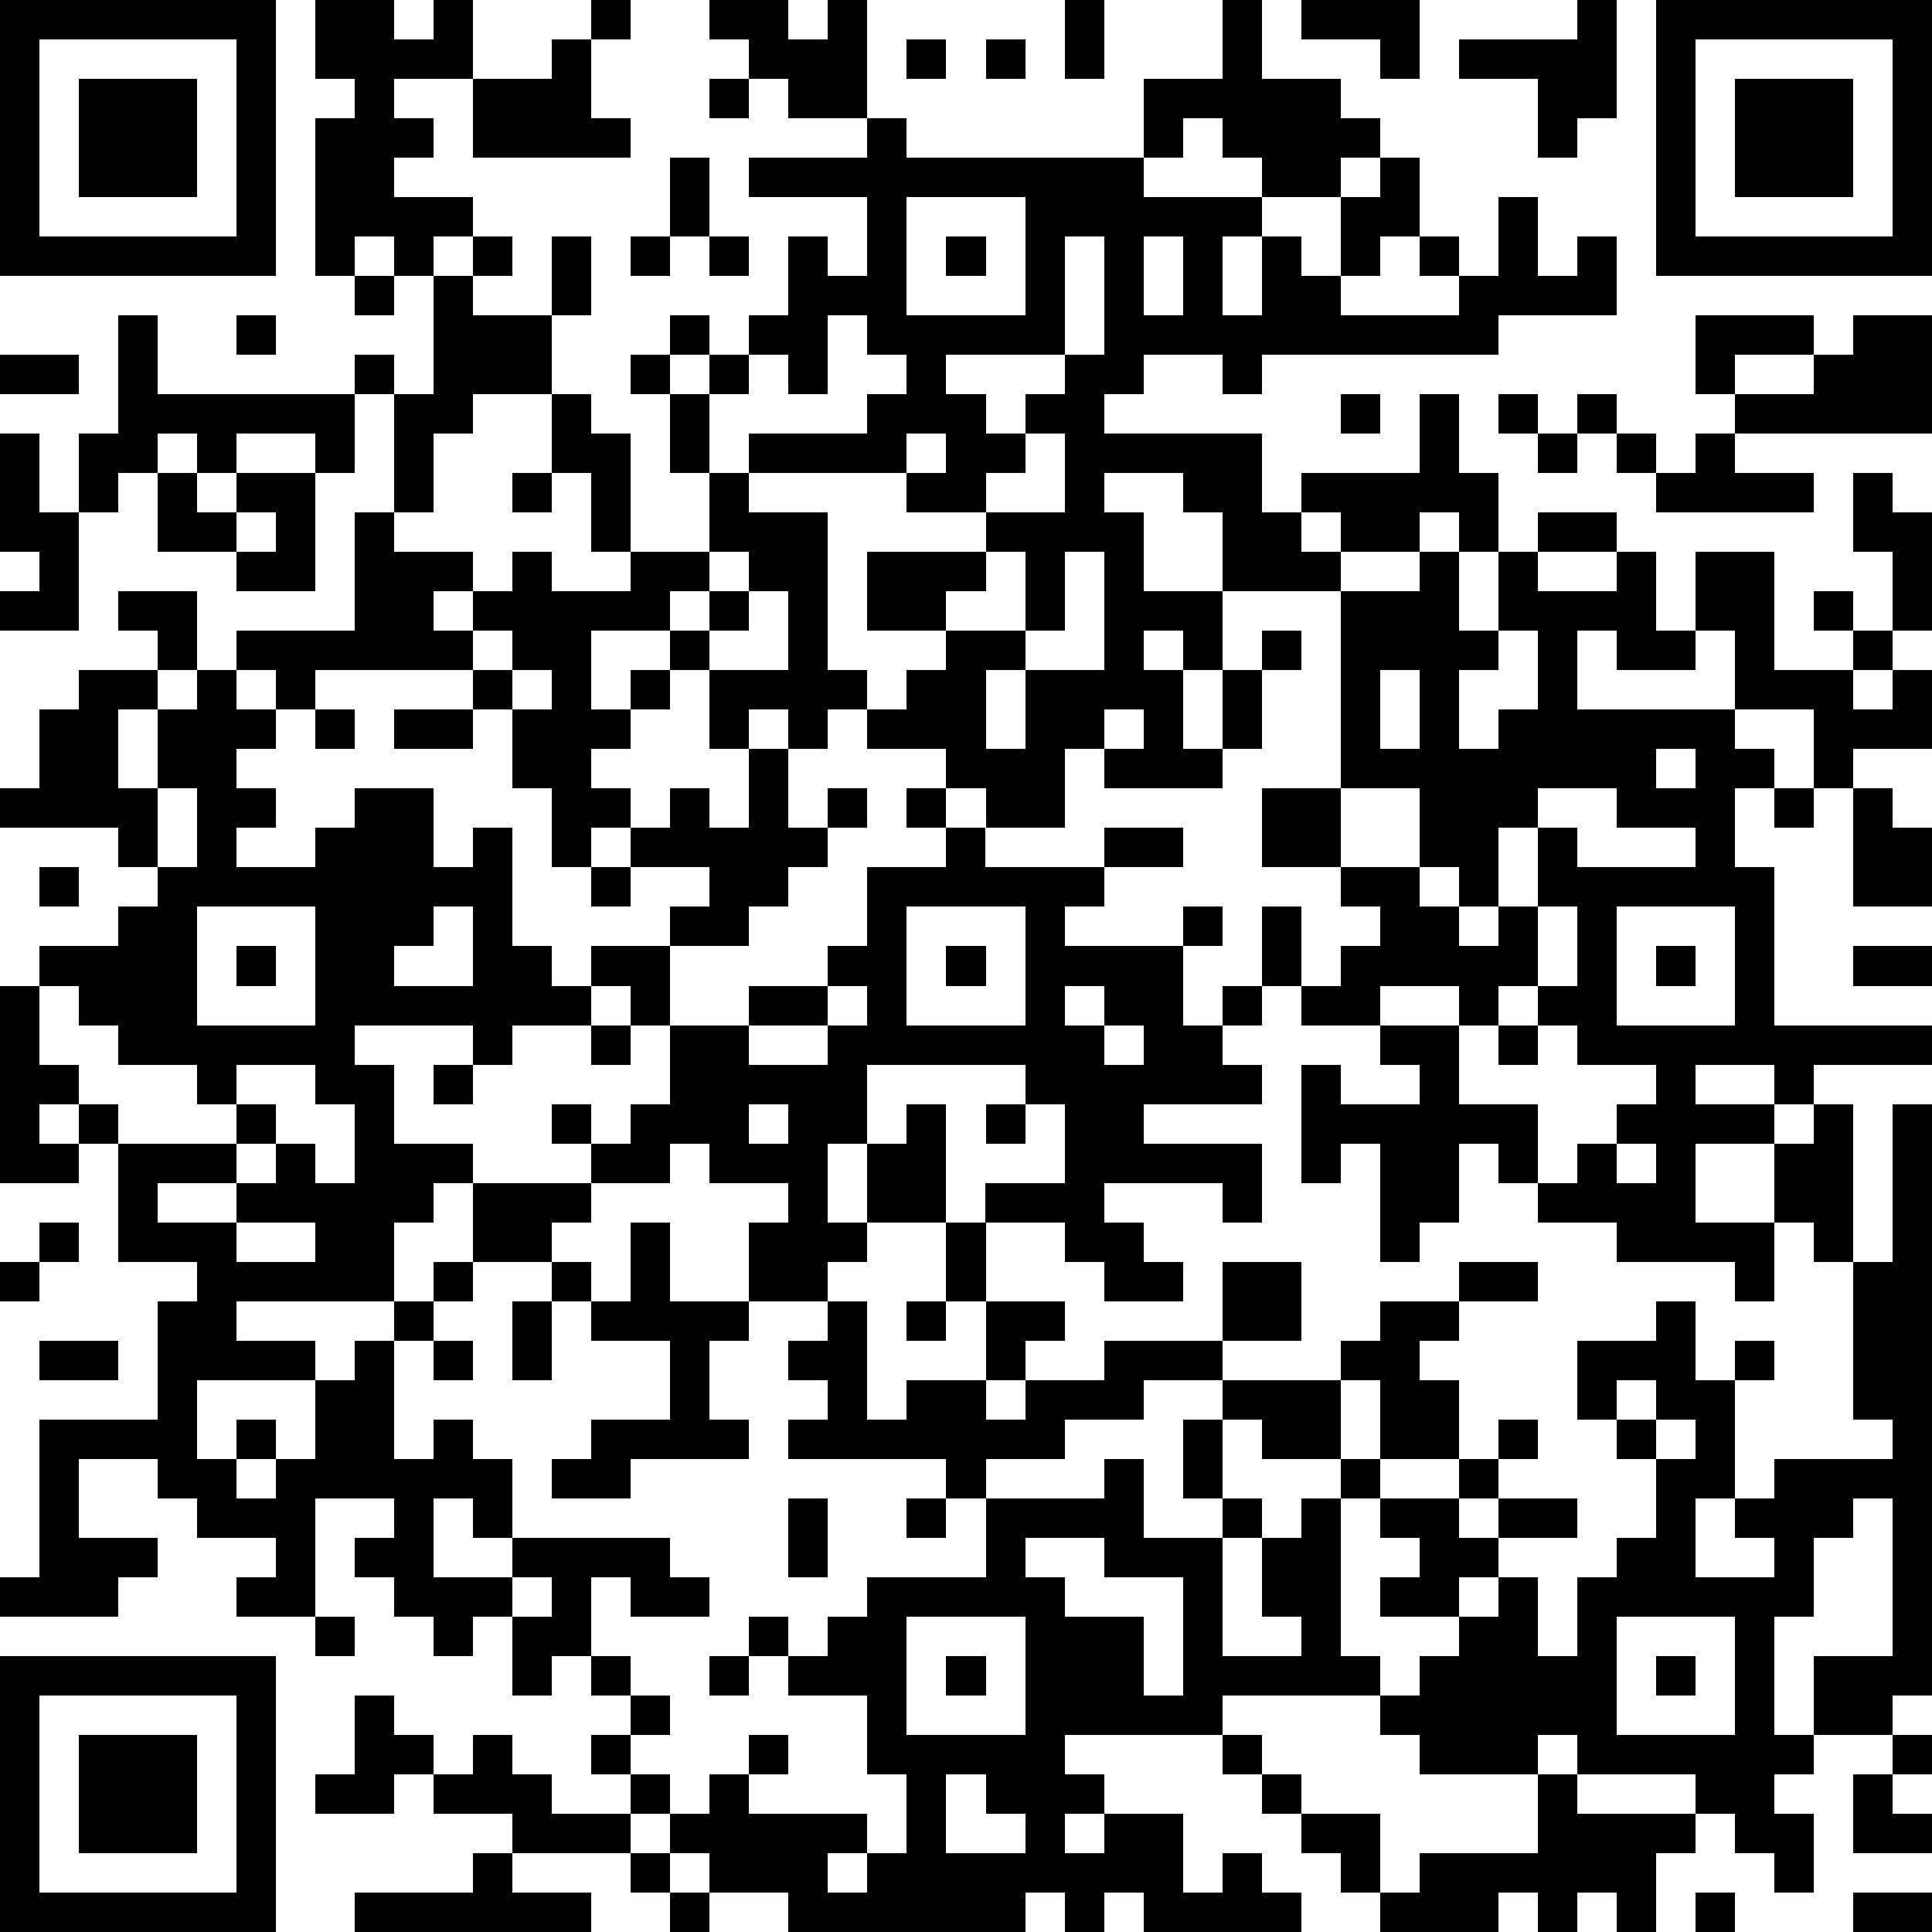
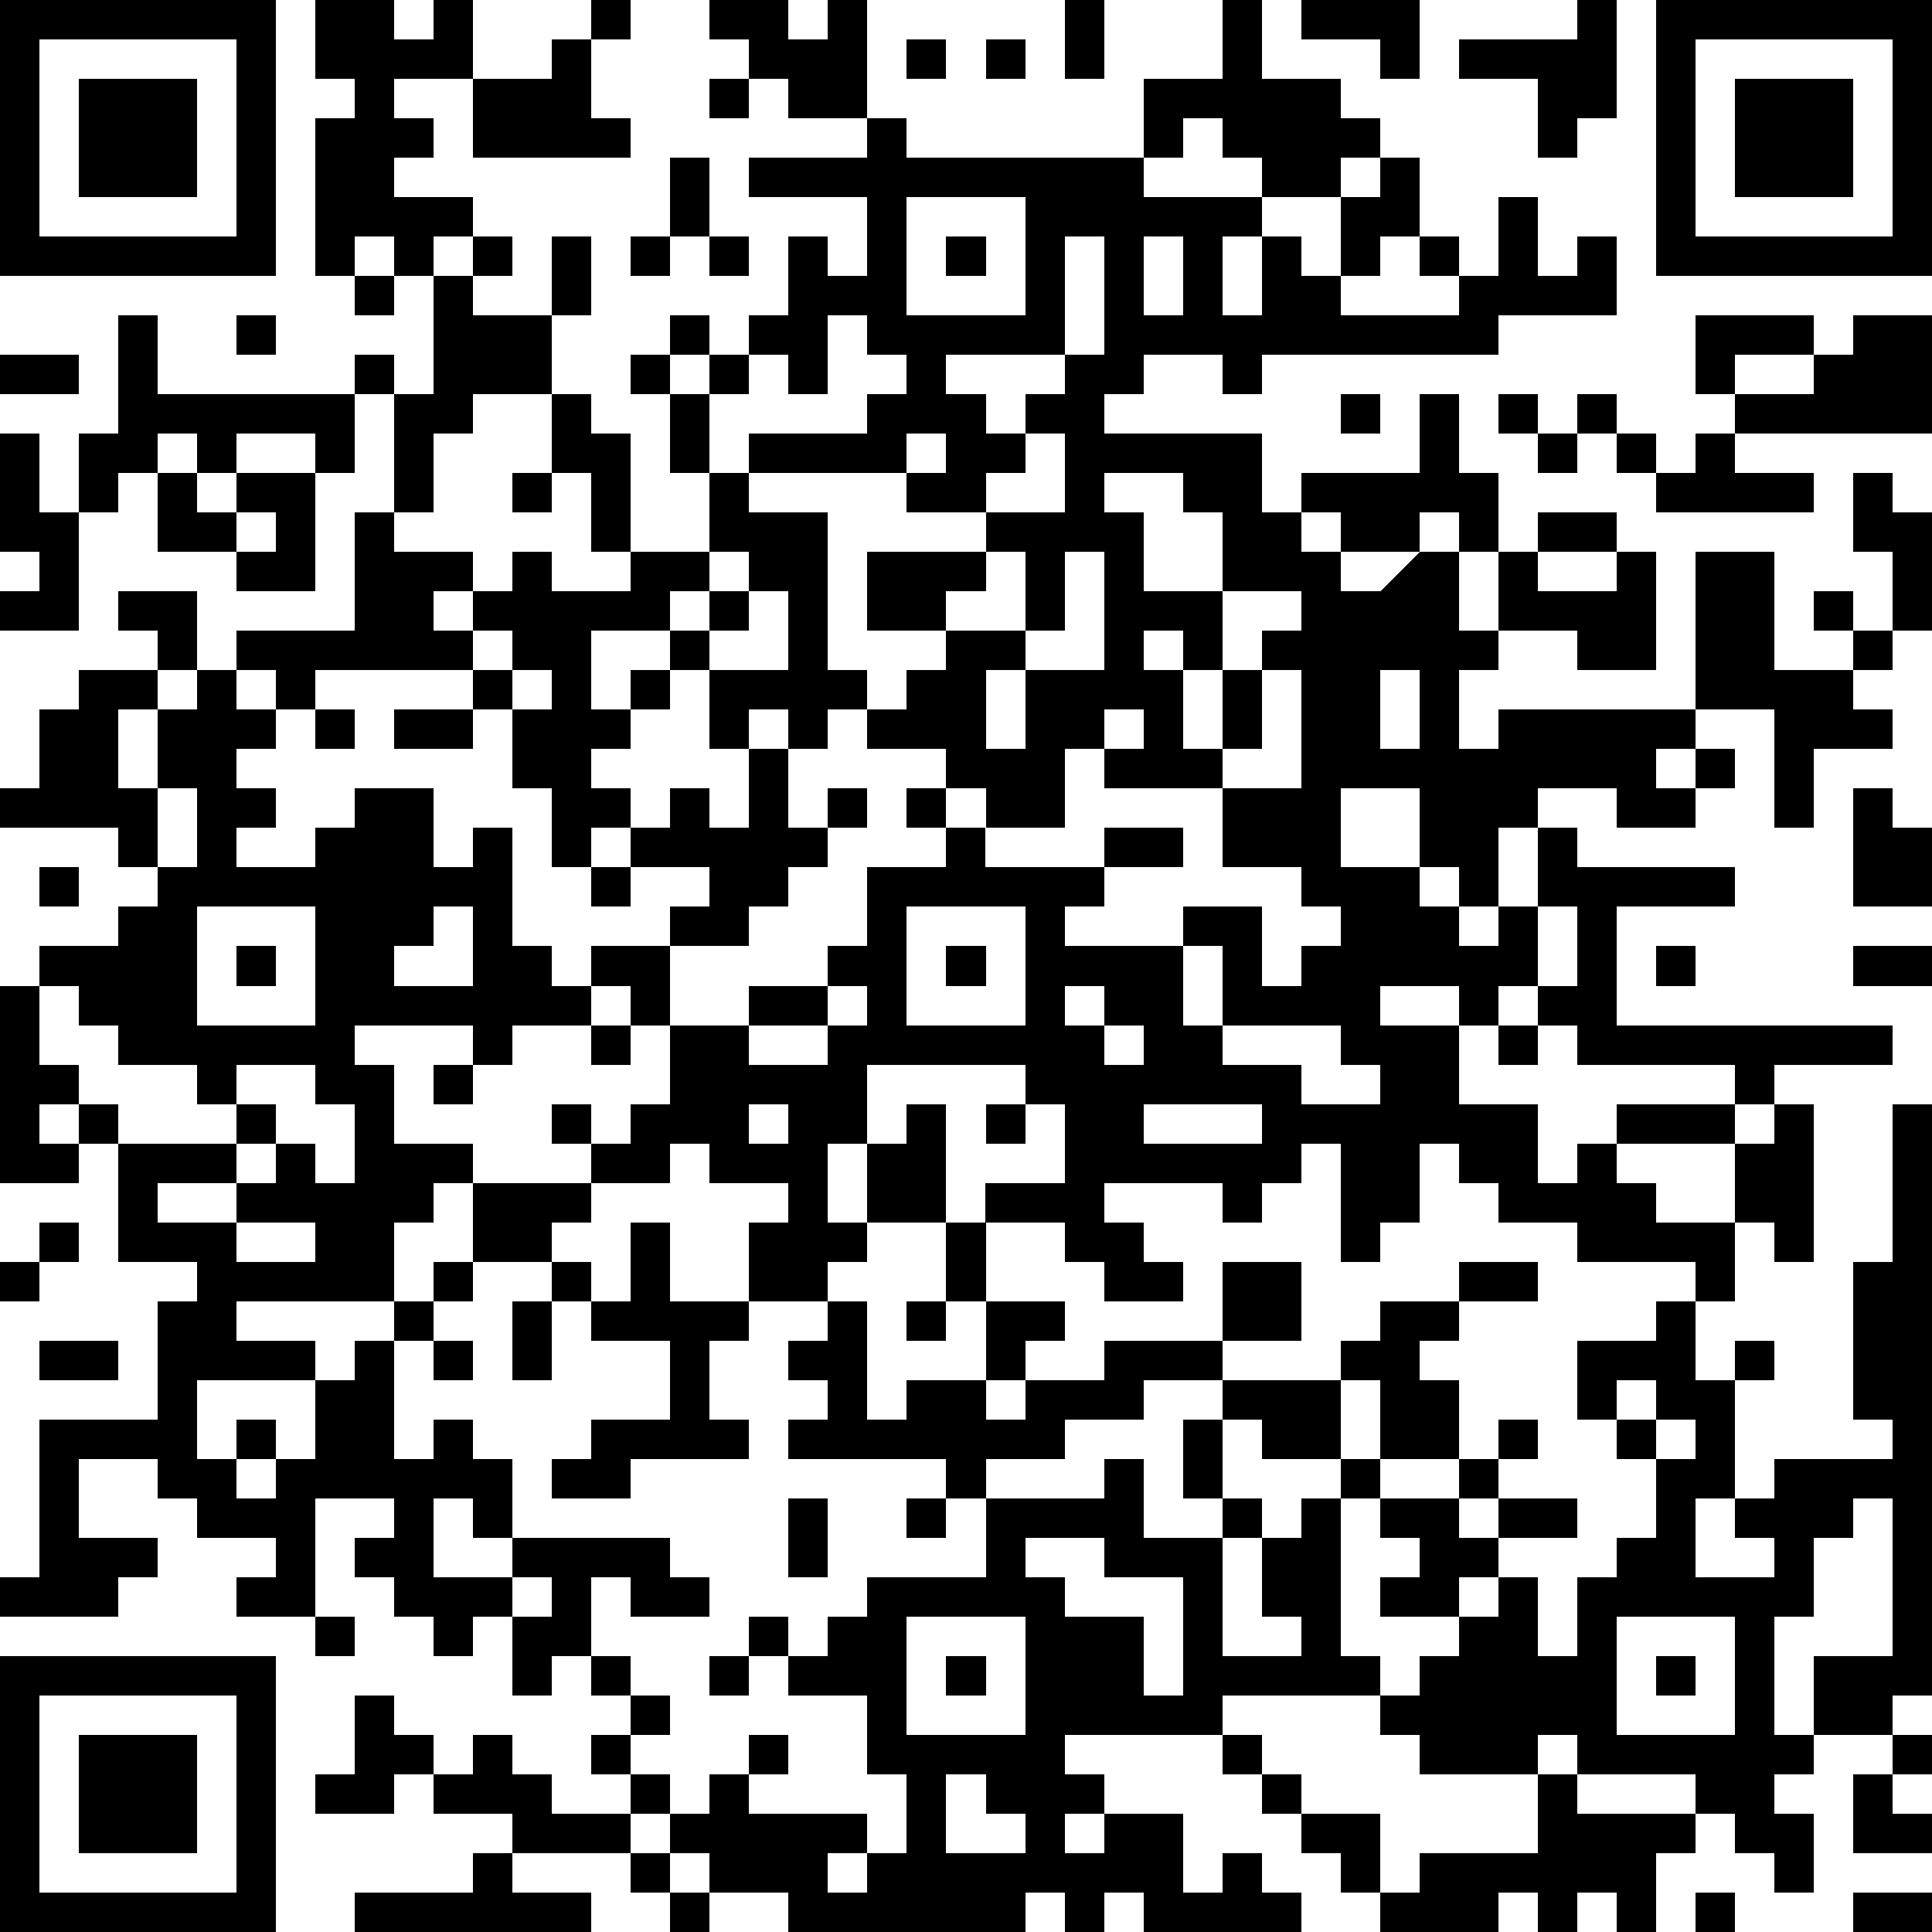
<svg xmlns="http://www.w3.org/2000/svg" version="1.1" width="196" height="196" shape-rendering="crispEdges">
-   <path d="M0 0h7v7h-7zM8 0h2v1h1v-1h1v2h-2v1h1v1h-1v1h2v1h-1v1h-1v-1h-1v1h-1v-4h1v-1h-1zM15 0h1v1h-1zM18 0h2v1h1v-1h1v3h-2v-1h-1v-1h-1zM27 0h1v2h-1zM31 0h1v2h2v1h1v1h-1v1h-2v-1h-1v-1h-1v1h-1v-2h2zM33 0h3v2h-1v-1h-2zM40 0h1v3h-1v1h-1v-2h-2v-1h3zM42 0h7v7h-7zM1 1v5h5v-5zM14 1h1v2h1v1h-4v-2h2zM23 1h1v1h-1zM25 1h1v1h-1zM43 1v5h5v-5zM2 2h3v3h-3zM18 2h1v1h-1zM44 2h3v3h-3zM22 3h1v1h6v1h3v1h-1v2h1v-2h1v1h1v-2h1v-1h1v2h-1v1h-1v1h3v-1h-1v-1h1v1h1v-2h1v2h1v-1h1v2h-3v1h-6v1h-1v-1h-2v1h-1v1h4v2h1v-1h3v-2h1v2h1v2h-1v-1h-1v1h-2v-1h-1v1h1v1h-3v-2h-1v-1h-2v1h1v2h2v2h-1v-1h-1v1h1v2h1v-2h1v-1h1v1h-1v2h-1v1h-3v-1h-1v2h-2v-1h-1v-1h-2v-1h-1v1h-1v-1h-1v1h-1v-2h-1v-1h-2v2h1v-1h1v1h-1v1h-1v1h1v1h-1v1h-1v-2h-1v-2h-1v-1h-4v1h-1v-1h-1v-1h3v-3h1v-3h-1v-1h1v1h1v-3h1v-1h1v1h-1v1h2v-2h1v2h-1v2h-2v1h-1v2h-1v1h2v1h-1v1h1v-1h1v-1h1v1h2v-1h-1v-2h-1v-2h1v1h1v3h2v-2h-1v-2h-1v-1h1v-1h1v1h-1v1h1v-1h1v-1h1v-2h1v1h1v-2h-3v-1h3zM17 4h1v2h-1zM23 5v3h3v-3zM16 6h1v1h-1zM18 6h1v1h-1zM24 6h1v1h-1zM27 6v3h-3v1h1v1h1v-1h1v-1h1v-3zM29 6v2h1v-2zM9 7h1v1h-1zM3 8h1v2h5v2h-1v-1h-2v1h-1v-1h-1v1h-1v1h-1v-2h1zM6 8h1v1h-1zM21 8v2h-1v-1h-1v1h-1v2h1v-1h3v-1h1v-1h-1v-1zM43 8h3v1h-2v1h-1zM47 8h2v3h-5v-1h2v-1h1zM0 9h2v1h-2zM34 10h1v1h-1zM38 10h1v1h-1zM40 10h1v1h-1zM0 11h1v2h1v3h-2v-1h1v-1h-1zM23 11v1h-4v1h2v4h1v1h1v-1h1v-1h-2v-2h3v-1h-2v-1h1v-1zM26 11v1h-1v1h2v-2zM39 11h1v1h-1zM41 11h1v1h-1zM43 11h1v1h2v1h-4v-1h1zM4 12h1v1h1v-1h2v3h-2v-1h-2zM13 12h1v1h-1zM47 12h1v1h1v3h-1v-2h-1zM6 13v1h1v-1zM39 13h2v1h-2zM18 14v1h-1v1h1v-1h1v-1zM25 14v1h-1v1h2v-2zM27 14v2h-1v1h-1v2h1v-2h2v-3zM36 14h1v2h1v-2h1v1h2v-1h1v2h1v-2h2v3h2v-1h-1v-1h1v1h1v1h-1v1h1v-1h1v2h-2v1h-1v-2h-2v-2h-1v1h-2v-1h-1v2h4v1h1v1h-1v2h1v4h4v1h-3v1h-1v-1h-2v1h2v1h-2v2h2v-2h1v-1h1v4h-1v-1h-1v2h-1v-1h-3v-1h-2v-1h-1v-1h-1v2h-1v1h-1v-3h-1v1h-1v-3h1v1h2v-1h-1v-1h-2v-1h-1v-2h1v2h1v-1h1v-1h-1v-1h-2v-2h2v-5h2zM3 15h2v2h-1v-1h-1zM19 15v1h-1v1h2v-2zM12 16v1h1v-1zM38 16v1h-1v2h1v-1h1v-2zM2 17h2v1h-1v2h1v-2h1v-1h1v1h1v1h-1v1h1v1h-1v1h2v-1h1v-1h2v2h1v-1h1v3h1v1h1v-1h2v-1h1v-1h-2v-1h1v-1h1v1h1v-2h1v2h1v-1h1v1h-1v1h-1v1h-1v1h-2v2h-1v-1h-1v1h-2v1h-1v-1h-3v1h1v2h2v1h-1v1h-1v2h-4v1h2v1h-3v2h1v-1h1v1h-1v1h1v-1h1v-2h1v-1h1v-1h1v-1h1v-2h3v-1h-1v-1h1v1h1v-1h1v-2h2v-1h2v-1h1v-2h2v-1h-1v-1h1v1h1v1h3v-1h2v1h-2v1h-1v1h3v-1h1v1h-1v2h1v-1h1v1h-1v1h1v1h-3v1h3v2h-1v-1h-3v1h1v1h1v1h-2v-1h-1v-1h-2v-1h2v-2h-1v-1h-4v2h-1v2h1v-2h1v-1h1v3h-2v1h-1v1h-2v-2h1v-1h-2v-1h-1v1h-2v1h-1v1h-2v1h-1v1h-1v3h1v-1h1v1h1v2h-1v-1h-1v2h2v-1h4v1h1v1h-2v-1h-1v2h-1v1h-1v-2h-1v1h-1v-1h-1v-1h-1v-1h1v-1h-2v3h-2v-1h1v-1h-2v-1h-1v-1h-2v2h2v1h-1v1h-3v-1h1v-4h3v-3h1v-1h-2v-3h-1v-1h-1v1h1v1h-2v-5h1v-1h2v-1h1v-1h-1v-1h-3v-1h1v-2h1zM13 17v1h1v-1zM35 17v2h1v-2zM8 18h1v1h-1zM10 18h2v1h-2zM28 18v1h1v-1zM42 19v1h1v-1zM4 20v2h1v-2zM34 20v2h2v-2zM39 20v1h-1v2h-1v-1h-1v1h1v1h1v-1h1v-2h1v1h3v-1h-2v-1zM45 20h1v1h-1zM47 20h1v1h1v2h-2zM1 22h1v1h-1zM15 22h1v1h-1zM5 23v3h3v-3zM11 23v1h-1v1h2v-2zM23 23v3h3v-3zM39 23v2h-1v1h-1v-1h-2v1h2v2h2v2h1v-1h1v-1h1v-1h-2v-1h-1v-1h1v-2zM41 23v3h3v-3zM6 24h1v1h-1zM24 24h1v1h-1zM42 24h1v1h-1zM47 24h2v1h-2zM1 25v2h1v1h1v1h3v-1h-1v-1h-2v-1h-1v-1zM21 25v1h-2v1h2v-1h1v-1zM27 25v1h1v-1zM15 26h1v1h-1zM28 26v1h1v-1zM38 26h1v1h-1zM6 27v1h1v1h-1v1h-2v1h2v-1h1v-1h1v1h1v-2h-1v-1zM11 27h1v1h-1zM19 28v1h1v-1zM25 28h1v1h-1zM48 28h1v15h-1v1h-2v-2h2v-4h-1v1h-1v2h-1v3h1v1h-1v1h1v2h-1v-1h-1v-1h-1v-1h-3v-1h-1v1h-3v-1h-1v-1h-4v1h-4v1h1v1h-1v1h1v-1h2v2h1v-1h1v1h1v1h-4v-1h-1v1h-1v-1h-1v1h-6v-1h-2v-1h-1v-1h-1v-1h-1v-1h1v-1h-1v-1h1v1h1v1h-1v1h1v1h1v-1h1v-1h1v1h-1v1h3v1h-1v1h1v-1h1v-2h-1v-2h-2v-1h-1v-1h1v1h1v-1h1v-1h3v-2h-1v-1h-4v-1h1v-1h-1v-1h1v-1h1v3h1v-1h2v-2h-1v-2h1v2h2v1h-1v1h-1v1h1v-1h2v-1h3v-2h2v2h-2v1h-2v1h-2v1h-2v1h3v-1h1v2h2v-1h-1v-2h1v-1h3v-1h1v-1h2v-1h2v1h-2v1h-1v1h1v2h-2v-2h-1v2h-2v-1h-1v2h1v1h-1v3h2v-1h-1v-2h1v-1h1v-1h1v1h-1v4h1v1h1v-1h1v-1h-2v-1h1v-1h-1v-1h2v-1h1v-1h1v1h-1v1h-1v1h1v-1h2v1h-2v1h-1v1h1v-1h1v2h1v-2h1v-1h1v-2h-1v-1h-1v-2h2v-1h1v2h1v-1h1v1h-1v3h-1v2h2v-1h-1v-1h1v-1h3v-1h-1v-4h1zM41 29v1h1v-1zM1 31h1v1h-1zM6 31v1h2v-1zM16 31h1v2h2v1h-1v2h1v1h-3v1h-2v-1h1v-1h2v-2h-2v-1h-1v-1h1v1h1zM0 32h1v1h-1zM13 33h1v2h-1zM23 33h1v1h-1zM1 34h2v1h-2zM11 34h1v1h-1zM41 35v1h1v-1zM42 36v1h1v-1zM20 38h1v2h-1zM23 38h1v1h-1zM26 39v1h1v1h2v2h1v-3h-2v-1zM13 40v1h1v-1zM8 41h1v1h-1zM23 41v3h3v-3zM41 41v3h3v-3zM0 42h7v7h-7zM18 42h1v1h-1zM24 42h1v1h-1zM42 42h1v1h-1zM1 43v5h5v-5zM9 43h1v1h1v1h-1v1h-2v-1h1zM2 44h3v3h-3zM12 44h1v1h1v1h2v1h-3v-1h-2v-1h1zM31 44h1v1h-1zM48 44h1v1h-1zM24 45v2h2v-1h-1v-1zM32 45h1v1h-1zM39 45h1v1h3v1h-1v2h-1v-1h-1v1h-1v-1h-1v1h-3v-1h-1v-1h-1v-1h2v2h1v-1h3zM47 45h1v1h1v1h-2zM12 47h1v1h2v1h-6v-1h3zM16 47h1v1h-1zM17 48h1v1h-1zM43 48h1v1h-1zM47 48h2v1h-2z" style="fill:#000" transform="translate(0,0) scale(4)" />
+   <path d="M0 0h7v7h-7zM8 0h2v1h1v-1h1v2h-2v1h1v1h-1v1h2v1h-1v1h-1v-1h-1v1h-1v-4h1v-1h-1zM15 0h1v1h-1zM18 0h2v1h1v-1h1v3h-2v-1h-1v-1h-1zM27 0h1v2h-1zM31 0h1v2h2v1h1v1h-1v1h-2v-1h-1v-1h-1v1h-1v-2h2zM33 0h3v2h-1v-1h-2zM40 0h1v3h-1v1h-1v-2h-2v-1h3zM42 0h7v7h-7zM1 1v5h5v-5zM14 1h1v2h1v1h-4v-2h2zM23 1h1v1h-1zM25 1h1v1h-1zM43 1v5h5v-5zM2 2h3v3h-3zM18 2h1v1h-1zM44 2h3v3h-3zM22 3h1v1h6v1h3v1h-1v2h1v-2h1v1h1v-2h1v-1h1v2h-1v1h-1v1h3v-1h-1v-1h1v1h1v-2h1v2h1v-1h1v2h-3v1h-6v1h-1v-1h-2v1h-1v1h4v2h1v-1h3v-2h1v2h1v2h-1v-1h-1v1h-2v-1h-1v1h1v1h-3v-2h-1v-1h-2v1h1v2h2v2h-1v-1h-1v1h1v2h1v-2h1v-1h1v1h-1v2h-1v1h-3v-1h-1v2h-2v-1h-1v-1h-2v-1h-1v1h-1v-1h-1v1h-1v-2h-1v-1h-2v2h1v-1h1v1h-1v1h-1v1h1v1h-1v1h-1v-2h-1v-2h-1v-1h-4v1h-1v-1h-1v-1h3v-3h1v-3h-1v-1h1v1h1v-3h1v-1h1v1h-1v1h2v-2h1v2h-1v2h-2v1h-1v2h-1v1h2v1h-1v1h1v-1h1v-1h1v1h2v-1h-1v-2h-1v-2h1v1h1v3h2v-2h-1v-2h-1v-1h1v-1h1v1h-1v1h1v-1h1v-1h1v-2h1v1h1v-2h-3v-1h3zM17 4h1v2h-1zM23 5v3h3v-3zM16 6h1v1h-1zM18 6h1v1h-1zM24 6h1v1h-1zM27 6v3h-3v1h1v1h1v-1h1v-1h1v-3zM29 6v2h1v-2zM9 7h1v1h-1zM3 8h1v2h5v2h-1v-1h-2v1h-1v-1h-1v1h-1v1h-1v-2h1zM6 8h1v1h-1zM21 8v2h-1v-1h-1v1h-1v2h1v-1h3v-1h1v-1h-1v-1zM43 8h3v1h-2v1h-1zM47 8h2v3h-5v-1h2v-1h1zM0 9h2v1h-2zM34 10h1v1h-1zM38 10h1v1h-1zM40 10h1v1h-1zM0 11h1v2h1v3h-2v-1h1v-1h-1zM23 11v1h-4v1h2v4h1v1h1v-1h1v-1h-2v-2h3v-1h-2v-1h1v-1zM26 11v1h-1v1h2v-2zM39 11h1v1h-1zM41 11h1v1h-1zM43 11h1v1h2v1h-4v-1h1zM4 12h1v1h1v-1h2v3h-2v-1h-2zM13 12h1v1h-1zM47 12h1v1h1v3h-1v-2h-1zM6 13v1h1v-1zM39 13h2v1h-2zM18 14v1h-1v1h1v-1h1v-1zM25 14v1h-1v1h2v-2zM27 14v2h-1v1h-1v2h1v-2h2v-3zM36 14h1v2h1v-2h1v1h2v-1h1v2h1v-2h2v3h2v-1h-1v-1h1v1h1v1h-1v1h1v-1v2h-2v1h-1v-2h-2v-2h-1v1h-2v-1h-1v2h4v1h1v1h-1v2h1v4h4v1h-3v1h-1v-1h-2v1h2v1h-2v2h2v-2h1v-1h1v4h-1v-1h-1v2h-1v-1h-3v-1h-2v-1h-1v-1h-1v2h-1v1h-1v-3h-1v1h-1v-3h1v1h2v-1h-1v-1h-2v-1h-1v-2h1v2h1v-1h1v-1h-1v-1h-2v-2h2v-5h2zM3 15h2v2h-1v-1h-1zM19 15v1h-1v1h2v-2zM12 16v1h1v-1zM38 16v1h-1v2h1v-1h1v-2zM2 17h2v1h-1v2h1v-2h1v-1h1v1h1v1h-1v1h1v1h-1v1h2v-1h1v-1h2v2h1v-1h1v3h1v1h1v-1h2v-1h1v-1h-2v-1h1v-1h1v1h1v-2h1v2h1v-1h1v1h-1v1h-1v1h-1v1h-2v2h-1v-1h-1v1h-2v1h-1v-1h-3v1h1v2h2v1h-1v1h-1v2h-4v1h2v1h-3v2h1v-1h1v1h-1v1h1v-1h1v-2h1v-1h1v-1h1v-1h1v-2h3v-1h-1v-1h1v1h1v-1h1v-2h2v-1h2v-1h1v-2h2v-1h-1v-1h1v1h1v1h3v-1h2v1h-2v1h-1v1h3v-1h1v1h-1v2h1v-1h1v1h-1v1h1v1h-3v1h3v2h-1v-1h-3v1h1v1h1v1h-2v-1h-1v-1h-2v-1h2v-2h-1v-1h-4v2h-1v2h1v-2h1v-1h1v3h-2v1h-1v1h-2v-2h1v-1h-2v-1h-1v1h-2v1h-1v1h-2v1h-1v1h-1v3h1v-1h1v1h1v2h-1v-1h-1v2h2v-1h4v1h1v1h-2v-1h-1v2h-1v1h-1v-2h-1v1h-1v-1h-1v-1h-1v-1h1v-1h-2v3h-2v-1h1v-1h-2v-1h-1v-1h-2v2h2v1h-1v1h-3v-1h1v-4h3v-3h1v-1h-2v-3h-1v-1h-1v1h1v1h-2v-5h1v-1h2v-1h1v-1h-1v-1h-3v-1h1v-2h1zM13 17v1h1v-1zM35 17v2h1v-2zM8 18h1v1h-1zM10 18h2v1h-2zM28 18v1h1v-1zM42 19v1h1v-1zM4 20v2h1v-2zM34 20v2h2v-2zM39 20v1h-1v2h-1v-1h-1v1h1v1h1v-1h1v-2h1v1h3v-1h-2v-1zM45 20h1v1h-1zM47 20h1v1h1v2h-2zM1 22h1v1h-1zM15 22h1v1h-1zM5 23v3h3v-3zM11 23v1h-1v1h2v-2zM23 23v3h3v-3zM39 23v2h-1v1h-1v-1h-2v1h2v2h2v2h1v-1h1v-1h1v-1h-2v-1h-1v-1h1v-2zM41 23v3h3v-3zM6 24h1v1h-1zM24 24h1v1h-1zM42 24h1v1h-1zM47 24h2v1h-2zM1 25v2h1v1h1v1h3v-1h-1v-1h-2v-1h-1v-1zM21 25v1h-2v1h2v-1h1v-1zM27 25v1h1v-1zM15 26h1v1h-1zM28 26v1h1v-1zM38 26h1v1h-1zM6 27v1h1v1h-1v1h-2v1h2v-1h1v-1h1v1h1v-2h-1v-1zM11 27h1v1h-1zM19 28v1h1v-1zM25 28h1v1h-1zM48 28h1v15h-1v1h-2v-2h2v-4h-1v1h-1v2h-1v3h1v1h-1v1h1v2h-1v-1h-1v-1h-1v-1h-3v-1h-1v1h-3v-1h-1v-1h-4v1h-4v1h1v1h-1v1h1v-1h2v2h1v-1h1v1h1v1h-4v-1h-1v1h-1v-1h-1v1h-6v-1h-2v-1h-1v-1h-1v-1h-1v-1h1v-1h-1v-1h1v1h1v1h-1v1h1v1h1v-1h1v-1h1v1h-1v1h3v1h-1v1h1v-1h1v-2h-1v-2h-2v-1h-1v-1h1v1h1v-1h1v-1h3v-2h-1v-1h-4v-1h1v-1h-1v-1h1v-1h1v3h1v-1h2v-2h-1v-2h1v2h2v1h-1v1h-1v1h1v-1h2v-1h3v-2h2v2h-2v1h-2v1h-2v1h-2v1h3v-1h1v2h2v-1h-1v-2h1v-1h3v-1h1v-1h2v-1h2v1h-2v1h-1v1h1v2h-2v-2h-1v2h-2v-1h-1v2h1v1h-1v3h2v-1h-1v-2h1v-1h1v-1h1v1h-1v4h1v1h1v-1h1v-1h-2v-1h1v-1h-1v-1h2v-1h1v-1h1v1h-1v1h-1v1h1v-1h2v1h-2v1h-1v1h1v-1h1v2h1v-2h1v-1h1v-2h-1v-1h-1v-2h2v-1h1v2h1v-1h1v1h-1v3h-1v2h2v-1h-1v-1h1v-1h3v-1h-1v-4h1zM41 29v1h1v-1zM1 31h1v1h-1zM6 31v1h2v-1zM16 31h1v2h2v1h-1v2h1v1h-3v1h-2v-1h1v-1h2v-2h-2v-1h-1v-1h1v1h1zM0 32h1v1h-1zM13 33h1v2h-1zM23 33h1v1h-1zM1 34h2v1h-2zM11 34h1v1h-1zM41 35v1h1v-1zM42 36v1h1v-1zM20 38h1v2h-1zM23 38h1v1h-1zM26 39v1h1v1h2v2h1v-3h-2v-1zM13 40v1h1v-1zM8 41h1v1h-1zM23 41v3h3v-3zM41 41v3h3v-3zM0 42h7v7h-7zM18 42h1v1h-1zM24 42h1v1h-1zM42 42h1v1h-1zM1 43v5h5v-5zM9 43h1v1h1v1h-1v1h-2v-1h1zM2 44h3v3h-3zM12 44h1v1h1v1h2v1h-3v-1h-2v-1h1zM31 44h1v1h-1zM48 44h1v1h-1zM24 45v2h2v-1h-1v-1zM32 45h1v1h-1zM39 45h1v1h3v1h-1v2h-1v-1h-1v1h-1v-1h-1v1h-3v-1h-1v-1h-1v-1h2v2h1v-1h3zM47 45h1v1h1v1h-2zM12 47h1v1h2v1h-6v-1h3zM16 47h1v1h-1zM17 48h1v1h-1zM43 48h1v1h-1zM47 48h2v1h-2z" style="fill:#000" transform="translate(0,0) scale(4)" />
</svg>